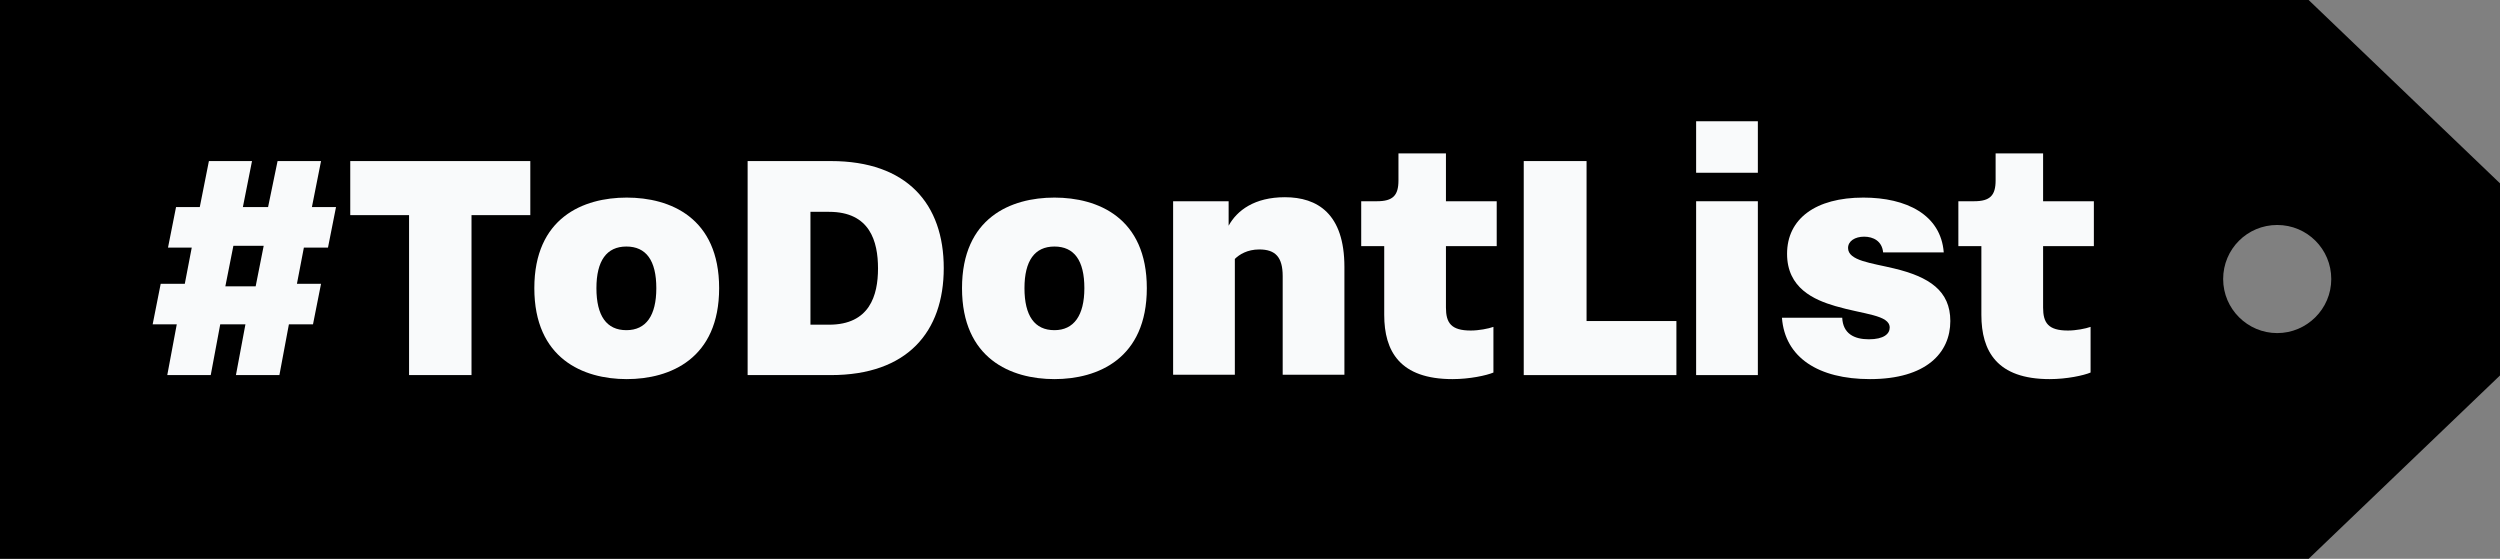
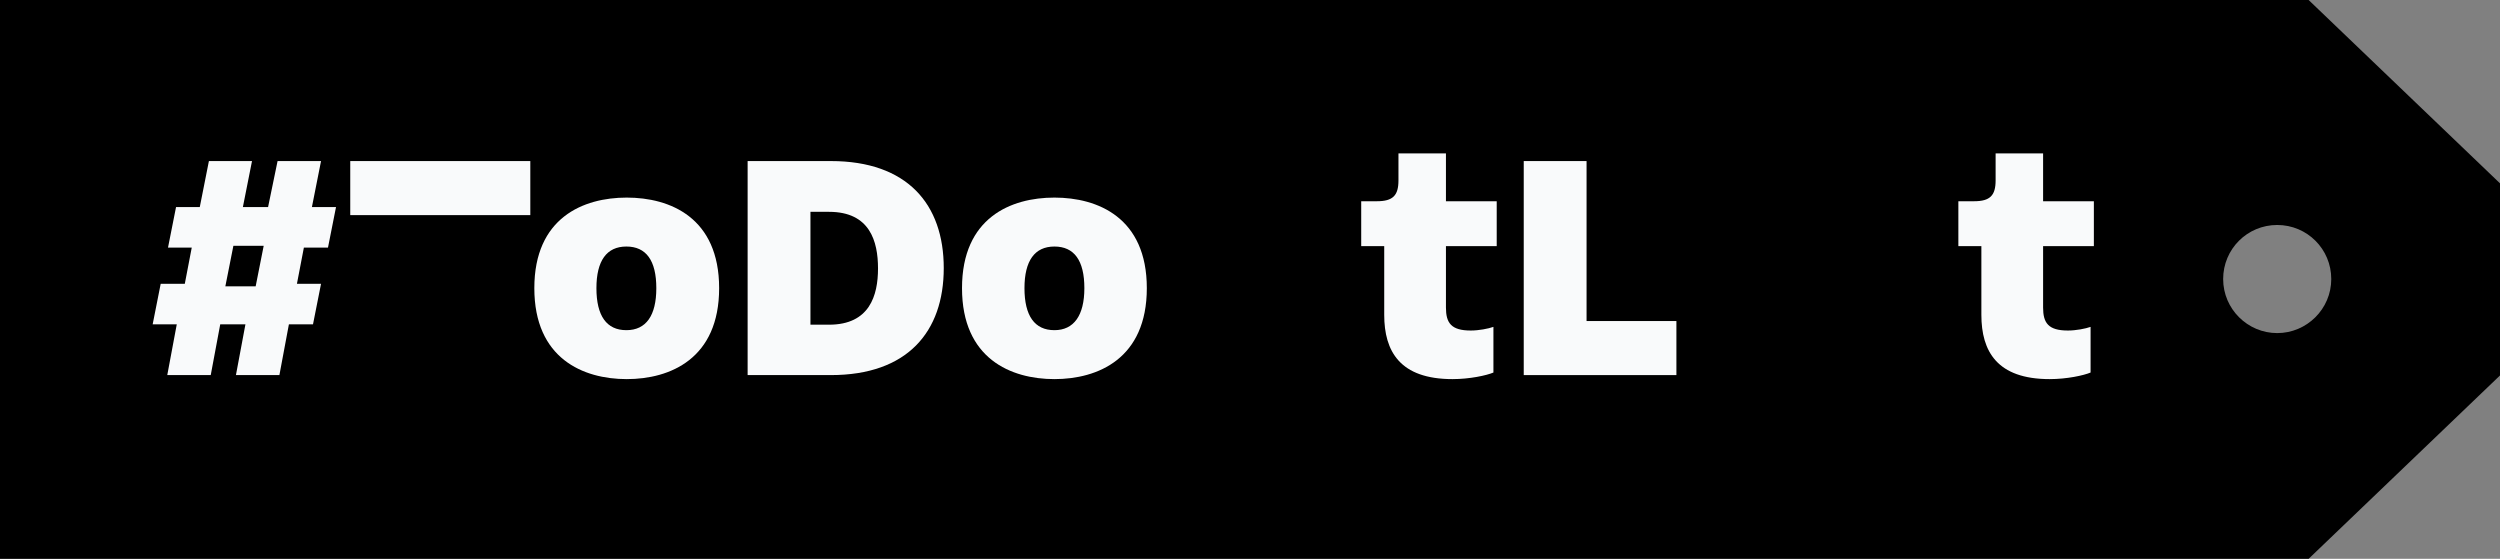
<svg xmlns="http://www.w3.org/2000/svg" version="1.1" x="0px" y="0px" viewBox="0 0 684.5 153" style="enable-background:new 0 0 684.5 153;" xml:space="preserve">
  <rect x="0" y="0" width="684.5" height="153" fill="#808080" stroke="none" />
  <style type="text/css">
	.st0{fill:#F9FAFB;}
</style>
  <g id="tag">
    <g>
      <path d="M623.5,91.2c-8.1,0-14.8-6.6-14.8-14.8s6.6-14.8,14.8-14.8s14.8,6.6,14.8,14.8S631.6,91.2,623.5,91.2 M632.1,0H0v153    h632.1l52.4-50.2V50.2L632.1,0z" />
    </g>
  </g>
  <g id="text">
    <g>
      <path class="st0" d="M48.2,56.7h6.5l2.5-12.6H69l-2.5,12.6h6.9L76,44.1h11.9l-2.5,12.6H92l-2.2,11.1h-6.6l-1.9,9.9h6.6l-2.2,11.1    h-6.6l-2.6,13.9H64.6l2.6-13.9h-6.9l-2.6,13.9H45.8l2.6-13.9h-6.6l2.2-11.1h6.6l1.9-9.9H46L48.2,56.7z M61.7,78.4H70l2.2-11.1    h-8.3L61.7,78.4z" />
-       <path class="st0" d="M112,58.9H95.9V44.1h49.3v14.8h-16.1v43.8H112V58.9z" />
+       <path class="st0" d="M112,58.9H95.9V44.1h49.3v14.8h-16.1v43.8V58.9z" />
      <path class="st0" d="M146.3,78.9c0-19.3,13.4-24.8,25.3-24.8c11.9,0,25.3,5.5,25.3,24.8c0,19.3-13.4,24.9-25.3,24.9    C159.7,103.8,146.3,98.2,146.3,78.9z M179.7,78.9c0-7.6-2.8-11.4-8.2-11.4c-5.4,0-8.2,3.9-8.2,11.4c0,7.6,2.8,11.5,8.2,11.5    C176.9,90.4,179.7,86.4,179.7,78.9z" />
      <path class="st0" d="M204.7,44.1h22.8c20.9,0,30.9,11.8,30.9,29.3c0,17.5-10,29.3-30.9,29.3h-22.8V44.1z M227,88.9    c11.1,0,13.4-8,13.4-15.4S238.2,58,227,58h-5.1v30.9H227z" />
      <path class="st0" d="M263.4,78.9c0-19.3,13.4-24.8,25.3-24.8c11.9,0,25.3,5.5,25.3,24.8c0,19.3-13.4,24.9-25.3,24.9    C276.8,103.8,263.4,98.2,263.4,78.9z M296.9,78.9c0-7.6-2.8-11.4-8.2-11.4c-5.4,0-8.2,3.9-8.2,11.4c0,7.6,2.8,11.5,8.2,11.5    C294,90.4,296.9,86.4,296.9,78.9z" />
-       <path class="st0" d="M321.2,55.1h15.2v6.7c2.3-4.2,7.1-7.8,15.4-7.8c8.9,0,16.3,4.5,16.3,19.1v29.5h-16.9v-27c0-5.2-2-7.3-6.4-7.3    c-3.3,0-5.5,1.4-6.7,2.6v31.7h-16.9V55.1z" />
      <path class="st0" d="M379,67.4h-6.3V55.1h4.3c4.4,0,5.9-1.6,5.9-5.7V42h13v13.1h13.9v12.3h-13.9v16.8c0,4.2,1.4,6.3,6.8,6.3    c2.2,0,4.8-0.5,6.2-1V102c-1.9,0.8-6.5,1.8-11.2,1.8c-14.4,0-18.7-7.6-18.7-17.6V67.4z" />
      <path class="st0" d="M417.2,44.1h17.2v43.8H459v14.8h-41.8V44.1z" />
-       <path class="st0" d="M464.4,33.2h16.9v14.1h-16.9V33.2z M464.4,55.1h16.9v47.6h-16.9V55.1z" />
-       <path class="st0" d="M504.4,87c0.2,4.3,3.2,5.9,7.3,5.9c4.1,0,5.7-1.5,5.7-3.2c0-3.5-7.1-3.6-14.9-5.9    c-5.8-1.7-13.2-4.9-13.2-14.3c0-9.6,7.8-15.4,20.9-15.4c11.8,0,21.2,4.7,22,15h-16.6c-0.3-3.1-2.7-4.3-5.2-4.3    c-2.5,0-4.4,1.2-4.4,3.1c0,3.5,6.4,4.1,12.6,5.6c9.6,2.3,15.4,6.1,15.4,14.4c0,8.7-6.6,15.9-22,15.9c-14.1,0-23.3-5.9-24.1-16.8    H504.4z" />
      <path class="st0" d="M542.5,67.4h-6.3V55.1h4.3c4.4,0,5.9-1.6,5.9-5.7V42h13v13.1h13.9v12.3h-13.9v16.8c0,4.2,1.4,6.3,6.8,6.3    c2.2,0,4.8-0.5,6.2-1V102c-1.9,0.8-6.5,1.8-11.2,1.8c-14.4,0-18.7-7.6-18.7-17.6V67.4z" />
    </g>
  </g>
</svg>